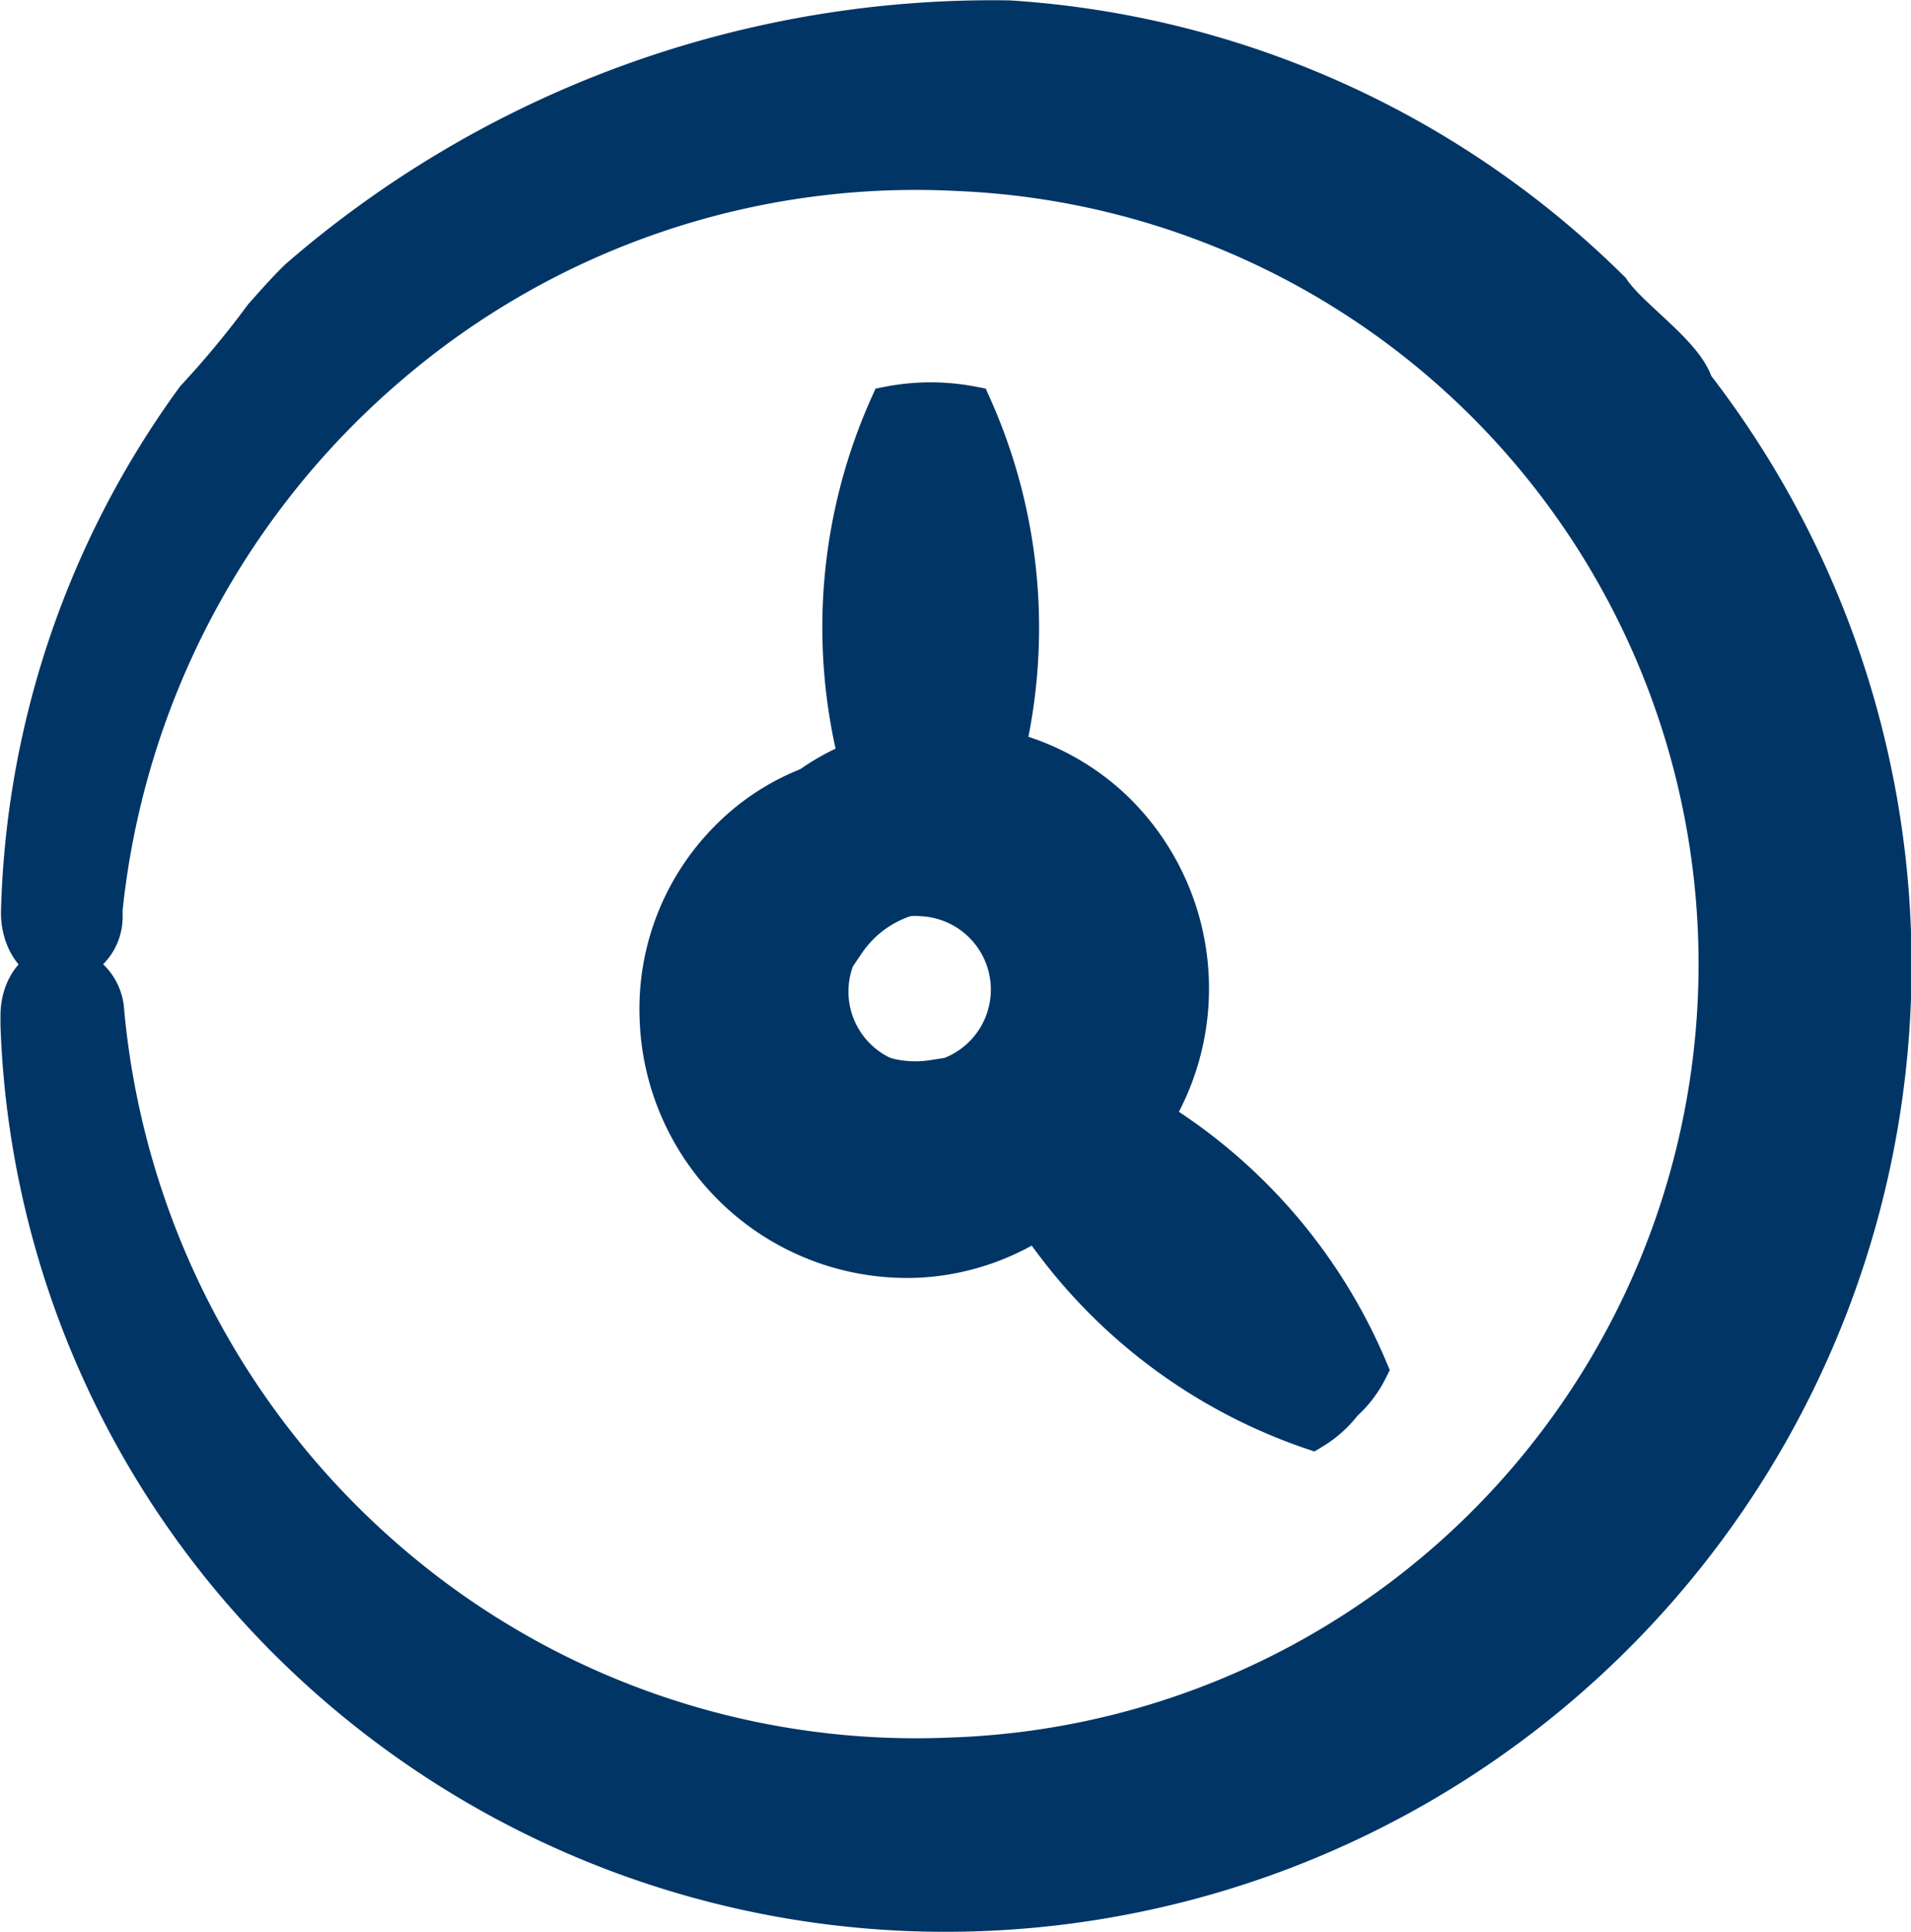
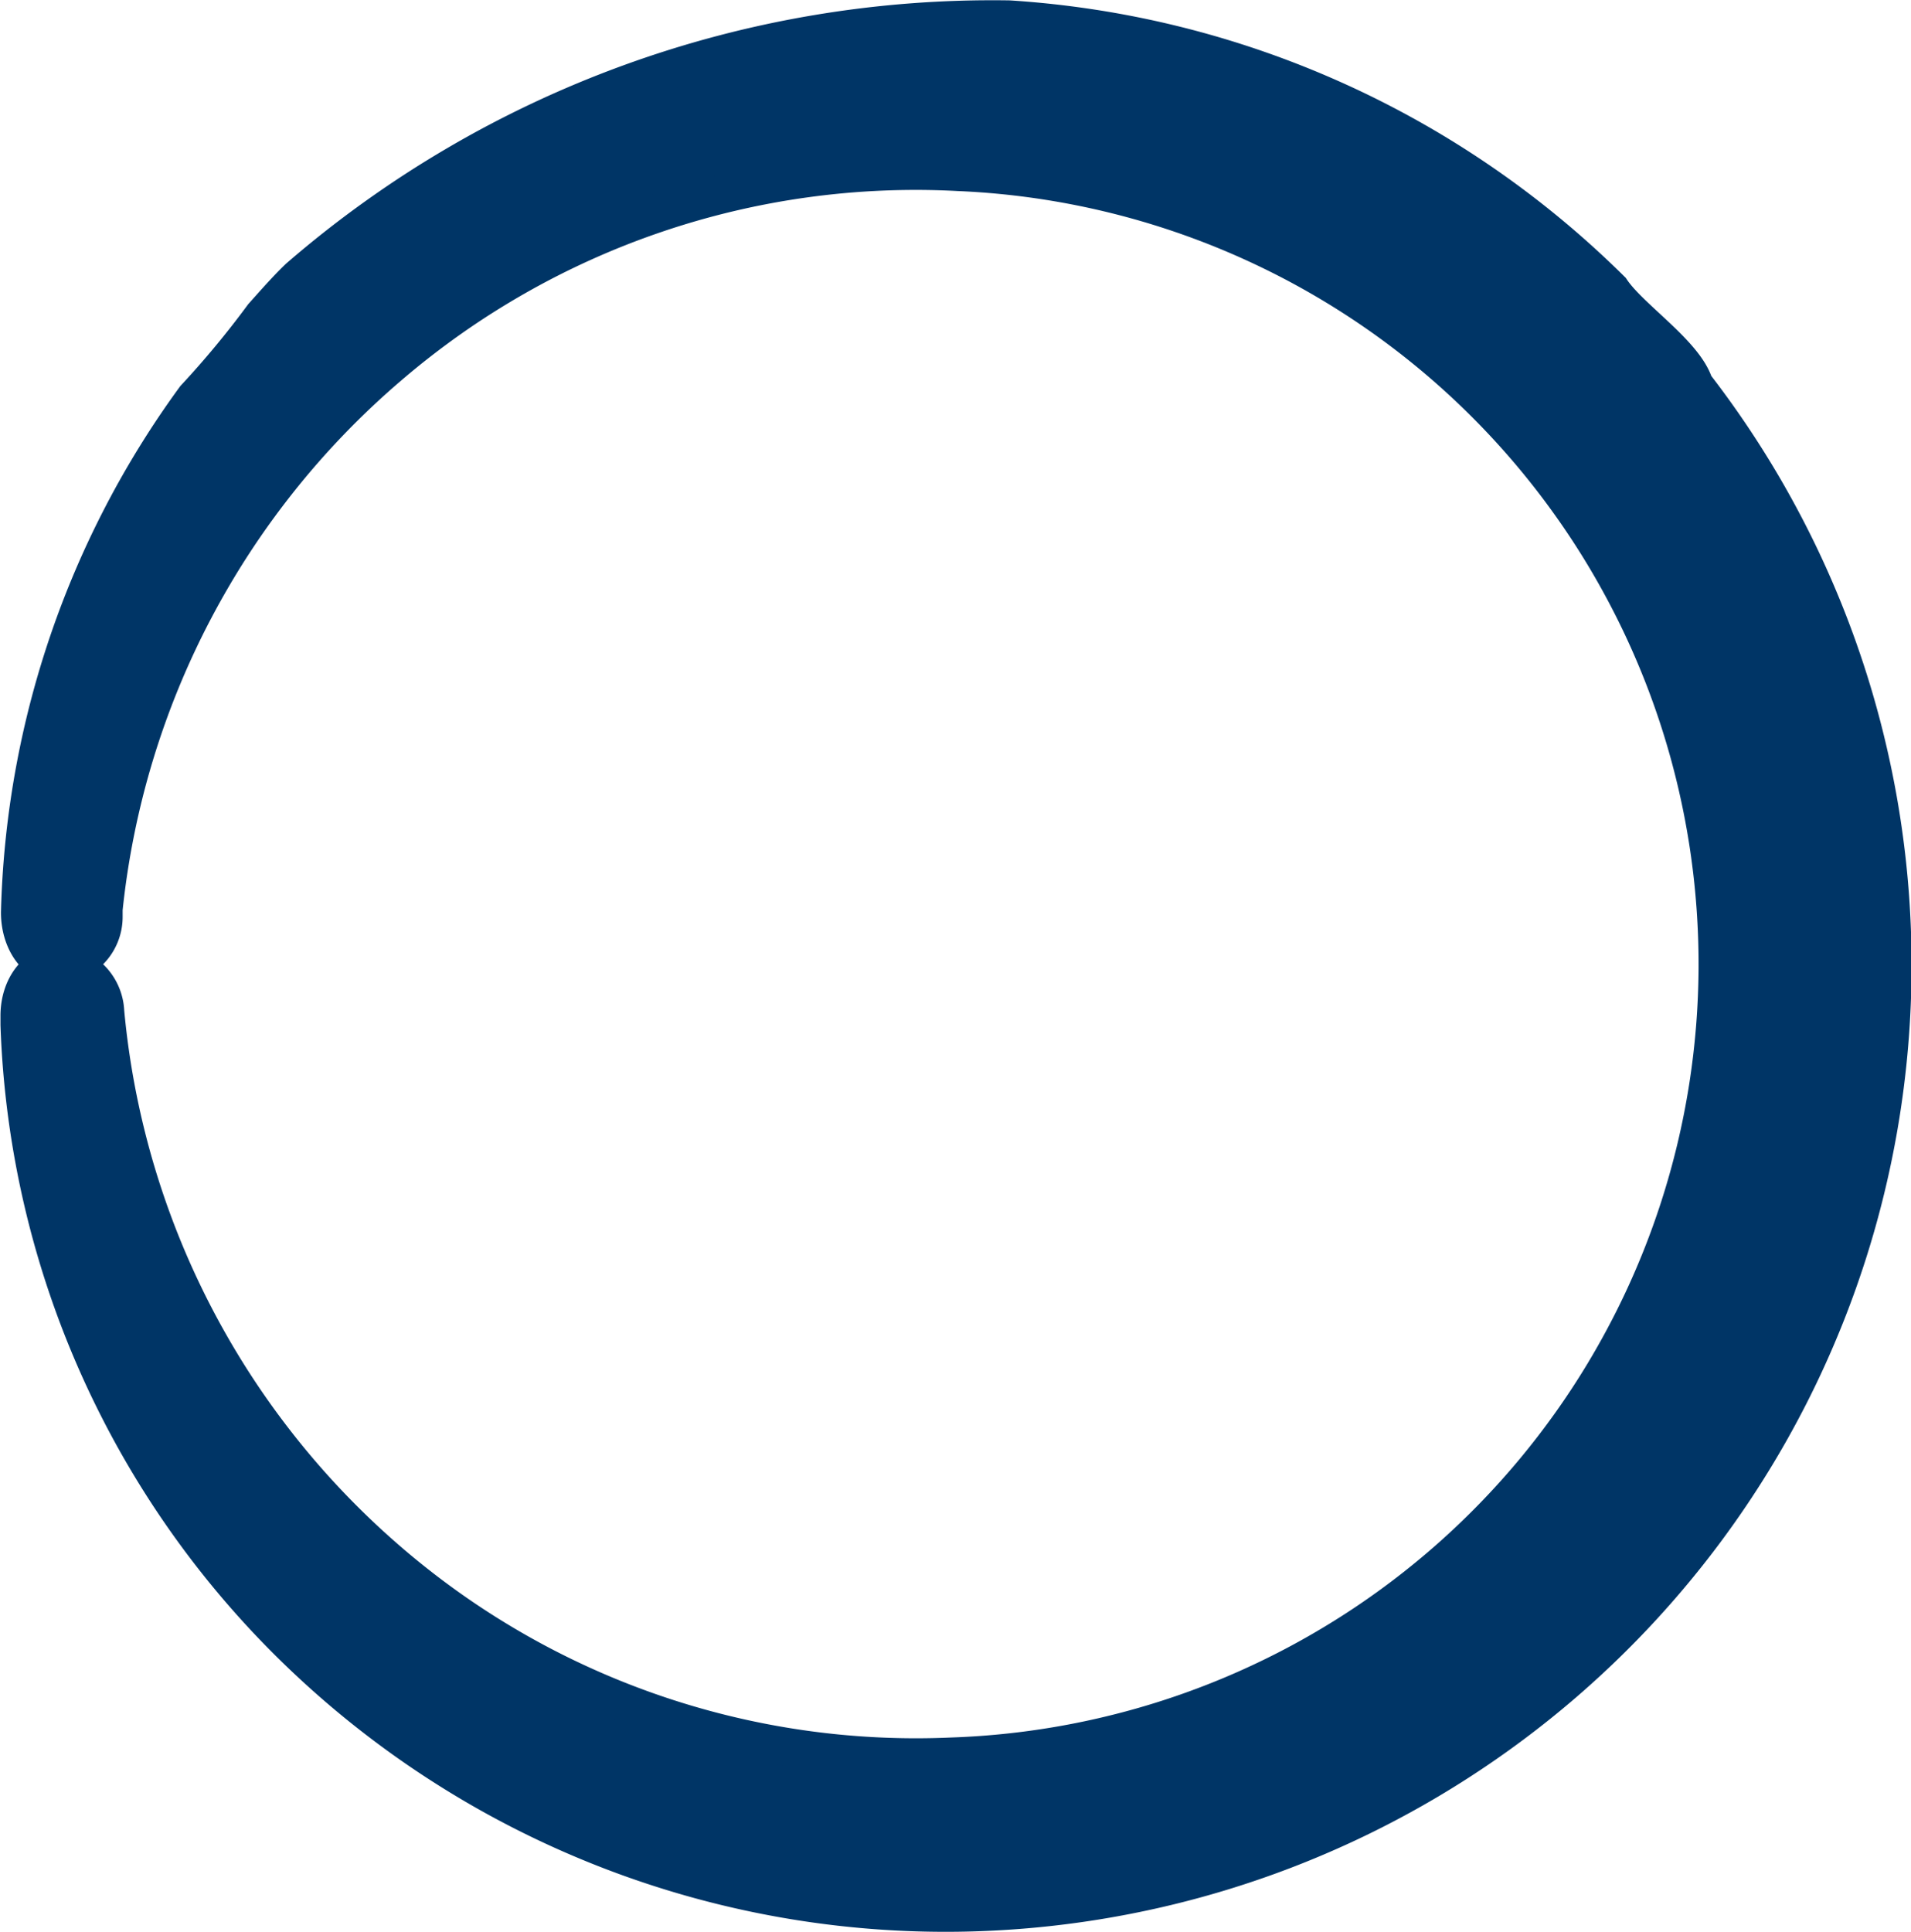
<svg xmlns="http://www.w3.org/2000/svg" width="19.899" height="20.113" viewBox="0 0 19.899 20.113">
  <g id="Group_4035" data-name="Group 4035" transform="translate(0.259 -2.238)">
    <g id="Group_3418" data-name="Group 3418" transform="translate(-0.059 2.439)">
      <g id="noun-timing-1689598" transform="translate(0)">
        <path id="Path_10198" data-name="Path 10198" d="M164.668,233.456a9.79,9.79,0,0,0-6.267-2.817,11.036,11.036,0,0,0-7.394,2.689c-.131.126-.252.265-.373.4a9.715,9.715,0,0,1-.708.854,9.478,9.478,0,0,0-1.822,5.353c0,.3.174.547.408.544h0a.5.5,0,0,0,.459-.5V239.9h0a8.606,8.606,0,0,1,2.976-5.66,8.424,8.424,0,0,1,5.927-2.016,8.256,8.256,0,0,1-.073,16.5,8.412,8.412,0,0,1-5.9-2.066,8.589,8.589,0,0,1-2.913-5.688.517.517,0,0,0-.471-.494c-.237,0-.421.234-.418.542v.086a9.513,9.513,0,0,0,2.969,6.585,9.7,9.7,0,0,0,6.867,2.656,9.864,9.864,0,0,0,7.6-15.9C165.434,234.115,164.862,233.748,164.668,233.456Z" transform="translate(-148.094 -230.636)" fill="#003566" stroke="#003566" stroke-width="0.4" />
-         <path id="Path_10199" data-name="Path 10199" d="M496.964,426.8a1.194,1.194,0,0,1-1.338-.872.854.854,0,0,0-.451-.076c-.237,0-.428.05-.441.126V426a2.2,2.2,0,0,0,.58,1.653,2.392,2.392,0,0,0,1.716.776,2.5,2.5,0,0,0,1.832-.726,2.586,2.586,0,0,0-.018-3.712,2.52,2.52,0,0,0-1.121-.615,5.647,5.647,0,0,0-.35-3.589,2.28,2.28,0,0,0-.867,0,5.645,5.645,0,0,0-.323,3.689,2.326,2.326,0,0,0-.877.607,2.2,2.2,0,0,0-.557,1.651c0,.073.194.129.428.126s.428-.038.438-.078h0a1.2,1.2,0,0,1,1.356-.864.965.965,0,0,1,0,1.9Z" transform="translate(-487.449 -415.766)" fill="#003566" stroke="#003566" stroke-width="0.4" />
      </g>
-       <path id="Path_10200" data-name="Path 10200" d="M2.236,7.062A1.194,1.194,0,0,1,.9,6.19a.855.855,0,0,0-.451-.076c-.237,0-.428.05-.441.126v.018a2.2,2.2,0,0,0,.58,1.653A2.391,2.391,0,0,0,2.3,8.687a2.5,2.5,0,0,0,1.832-.726,2.586,2.586,0,0,0-.018-3.712,2.52,2.52,0,0,0-1.121-.615A5.647,5.647,0,0,0,2.644.046a1.15,1.15,0,0,0-.433-.04,1.15,1.15,0,0,0-.433.043,5.645,5.645,0,0,0-.323,3.689,2.327,2.327,0,0,0-.877.607A2.2,2.2,0,0,0,.021,6c0,.073.194.129.428.126s.428-.038.438-.078h0a1.2,1.2,0,0,1,1.356-.864.965.965,0,0,1,0,1.9Z" transform="translate(15.3 12.789) rotate(133)" fill="#003566" stroke="#003566" stroke-width="0.4" />
    </g>
  </g>
</svg>